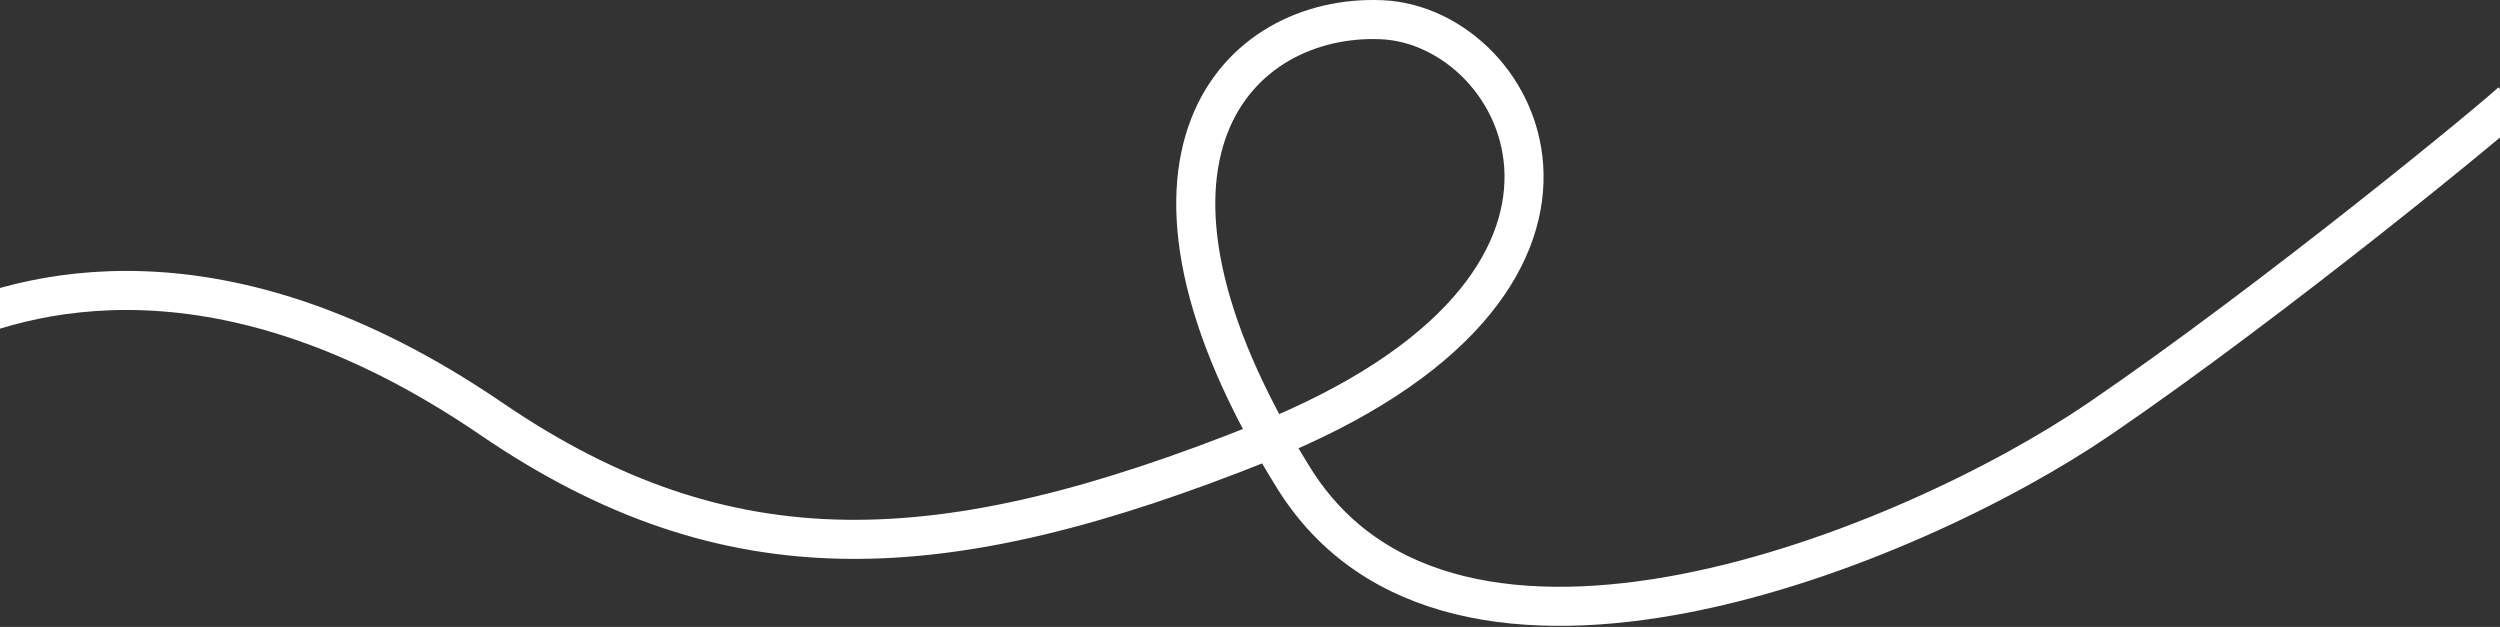
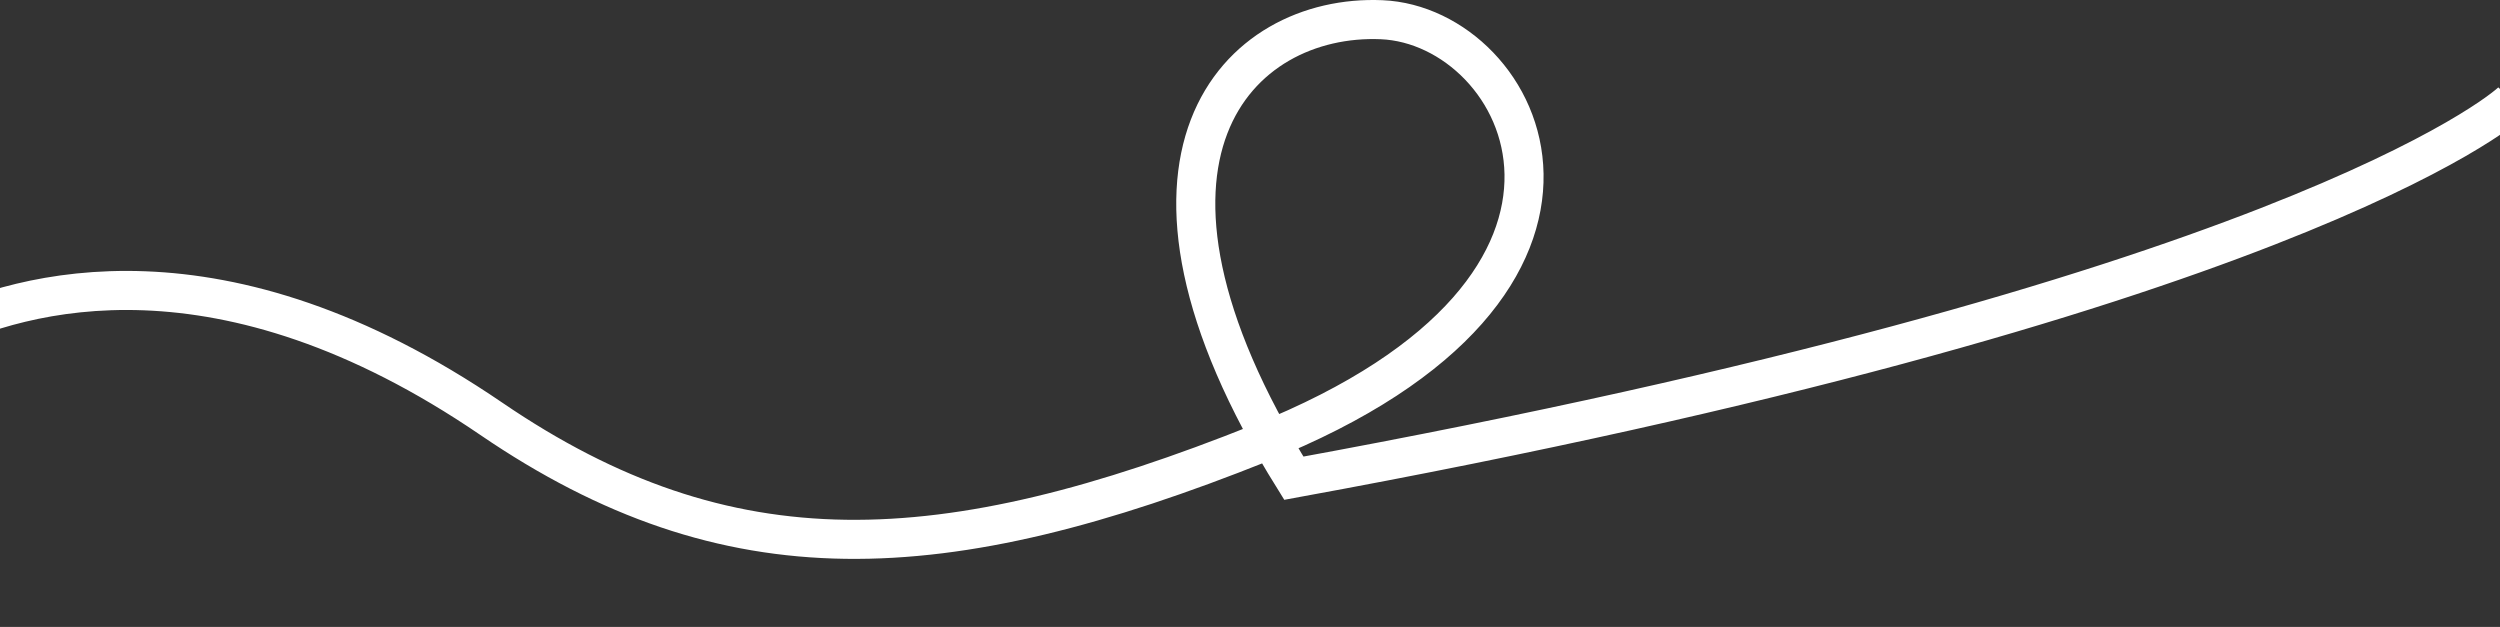
<svg xmlns="http://www.w3.org/2000/svg" width="1280" height="321" viewBox="0 0 1280 321" fill="none">
  <rect x="0" y="0" width="1280" height="321" fill="#333333" stroke="none" />
-   <path d="M-34 170.941C12.066 148.584 113.187 120.017 251.523 214.413C373.011 297.315 482.58 291.918 645.424 226.834C848.979 145.479 780.901 13.199 707.376 10.094C633.851 6.989 560.326 80.891 662.444 244.844C744.138 376.006 977.467 280.967 1075 214.413C1165 153 1281 57.5 1286.5 51.5" stroke="white" stroke-width="20" />
+   <path d="M-34 170.941C12.066 148.584 113.187 120.017 251.523 214.413C373.011 297.315 482.58 291.918 645.424 226.834C848.979 145.479 780.901 13.199 707.376 10.094C633.851 6.989 560.326 80.891 662.444 244.844C1165 153 1281 57.5 1286.5 51.5" stroke="white" stroke-width="20" />
</svg>